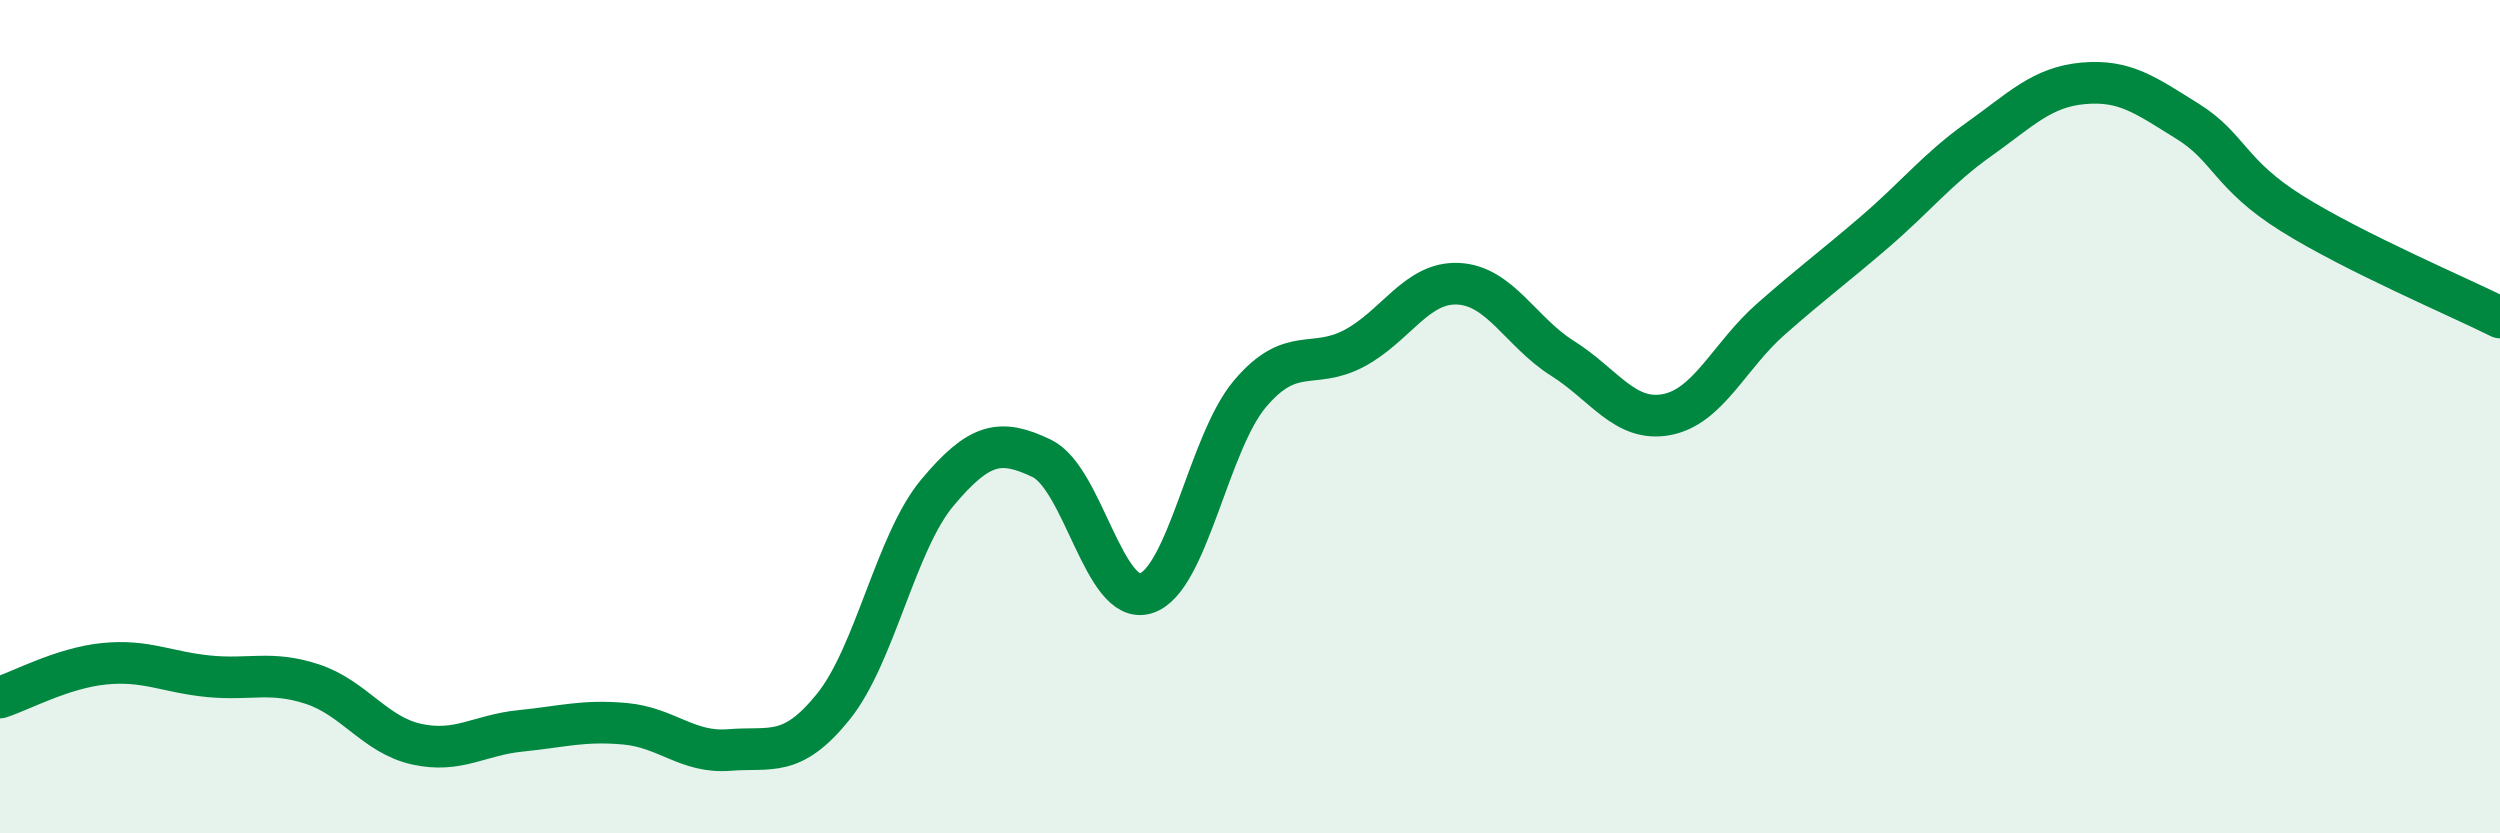
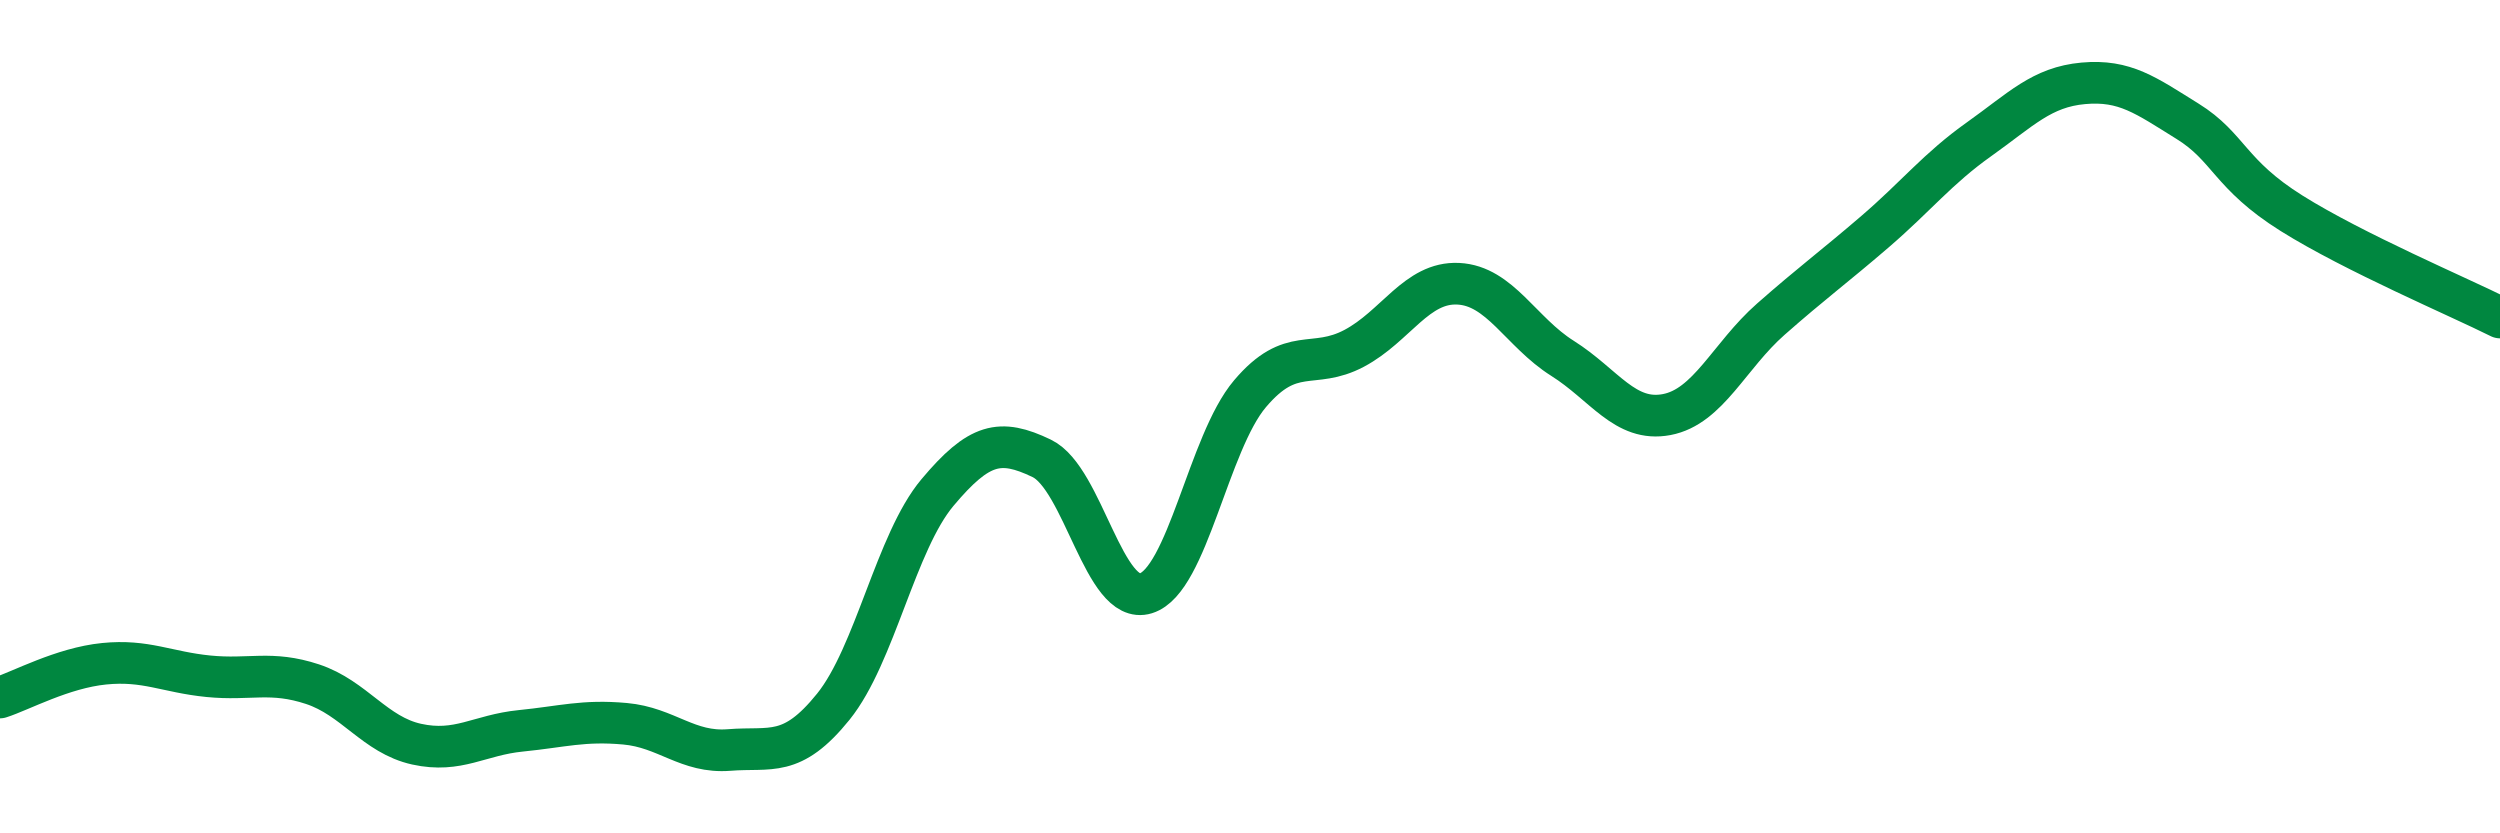
<svg xmlns="http://www.w3.org/2000/svg" width="60" height="20" viewBox="0 0 60 20">
-   <path d="M 0,16.74 C 0.5,16.58 1.5,16.03 2.5,15.93 C 3.5,15.83 4,16.13 5,16.23 C 6,16.33 6.5,16.09 7.5,16.42 C 8.5,16.75 9,17.64 10,17.86 C 11,18.08 11.5,17.64 12.5,17.54 C 13.5,17.44 14,17.28 15,17.37 C 16,17.46 16.5,18.08 17.5,18 C 18.5,17.92 19,18.2 20,16.96 C 21,15.72 21.5,13.01 22.5,11.82 C 23.5,10.63 24,10.52 25,11 C 26,11.48 26.5,14.55 27.5,14.24 C 28.5,13.93 29,10.63 30,9.45 C 31,8.27 31.5,8.89 32.5,8.36 C 33.5,7.83 34,6.76 35,6.81 C 36,6.86 36.5,7.97 37.5,8.6 C 38.5,9.23 39,10.14 40,9.95 C 41,9.76 41.5,8.54 42.5,7.66 C 43.5,6.78 44,6.42 45,5.56 C 46,4.7 46.5,4.05 47.5,3.34 C 48.5,2.63 49,2.09 50,2 C 51,1.91 51.5,2.29 52.5,2.91 C 53.5,3.53 53.5,4.18 55,5.12 C 56.5,6.06 59,7.12 60,7.62L60 20L0 20Z" fill="#008740" opacity="0.1" stroke-linecap="round" stroke-linejoin="round" />
  <path d="M 0,16.74 C 0.5,16.58 1.5,16.03 2.5,15.93 C 3.5,15.83 4,16.13 5,16.23 C 6,16.33 6.5,16.09 7.5,16.42 C 8.5,16.75 9,17.64 10,17.86 C 11,18.08 11.5,17.64 12.5,17.54 C 13.5,17.44 14,17.28 15,17.37 C 16,17.46 16.5,18.08 17.5,18 C 18.5,17.92 19,18.2 20,16.96 C 21,15.72 21.5,13.01 22.5,11.82 C 23.5,10.63 24,10.52 25,11 C 26,11.48 26.5,14.55 27.5,14.24 C 28.5,13.93 29,10.63 30,9.45 C 31,8.27 31.5,8.89 32.5,8.36 C 33.5,7.83 34,6.76 35,6.81 C 36,6.86 36.5,7.97 37.5,8.6 C 38.5,9.23 39,10.14 40,9.95 C 41,9.76 41.5,8.54 42.5,7.66 C 43.5,6.78 44,6.42 45,5.56 C 46,4.7 46.5,4.05 47.5,3.34 C 48.5,2.63 49,2.09 50,2 C 51,1.91 51.5,2.29 52.5,2.91 C 53.5,3.53 53.5,4.18 55,5.12 C 56.5,6.06 59,7.12 60,7.62" stroke="#008740" stroke-width="1" fill="none" stroke-linecap="round" stroke-linejoin="round" />
</svg>